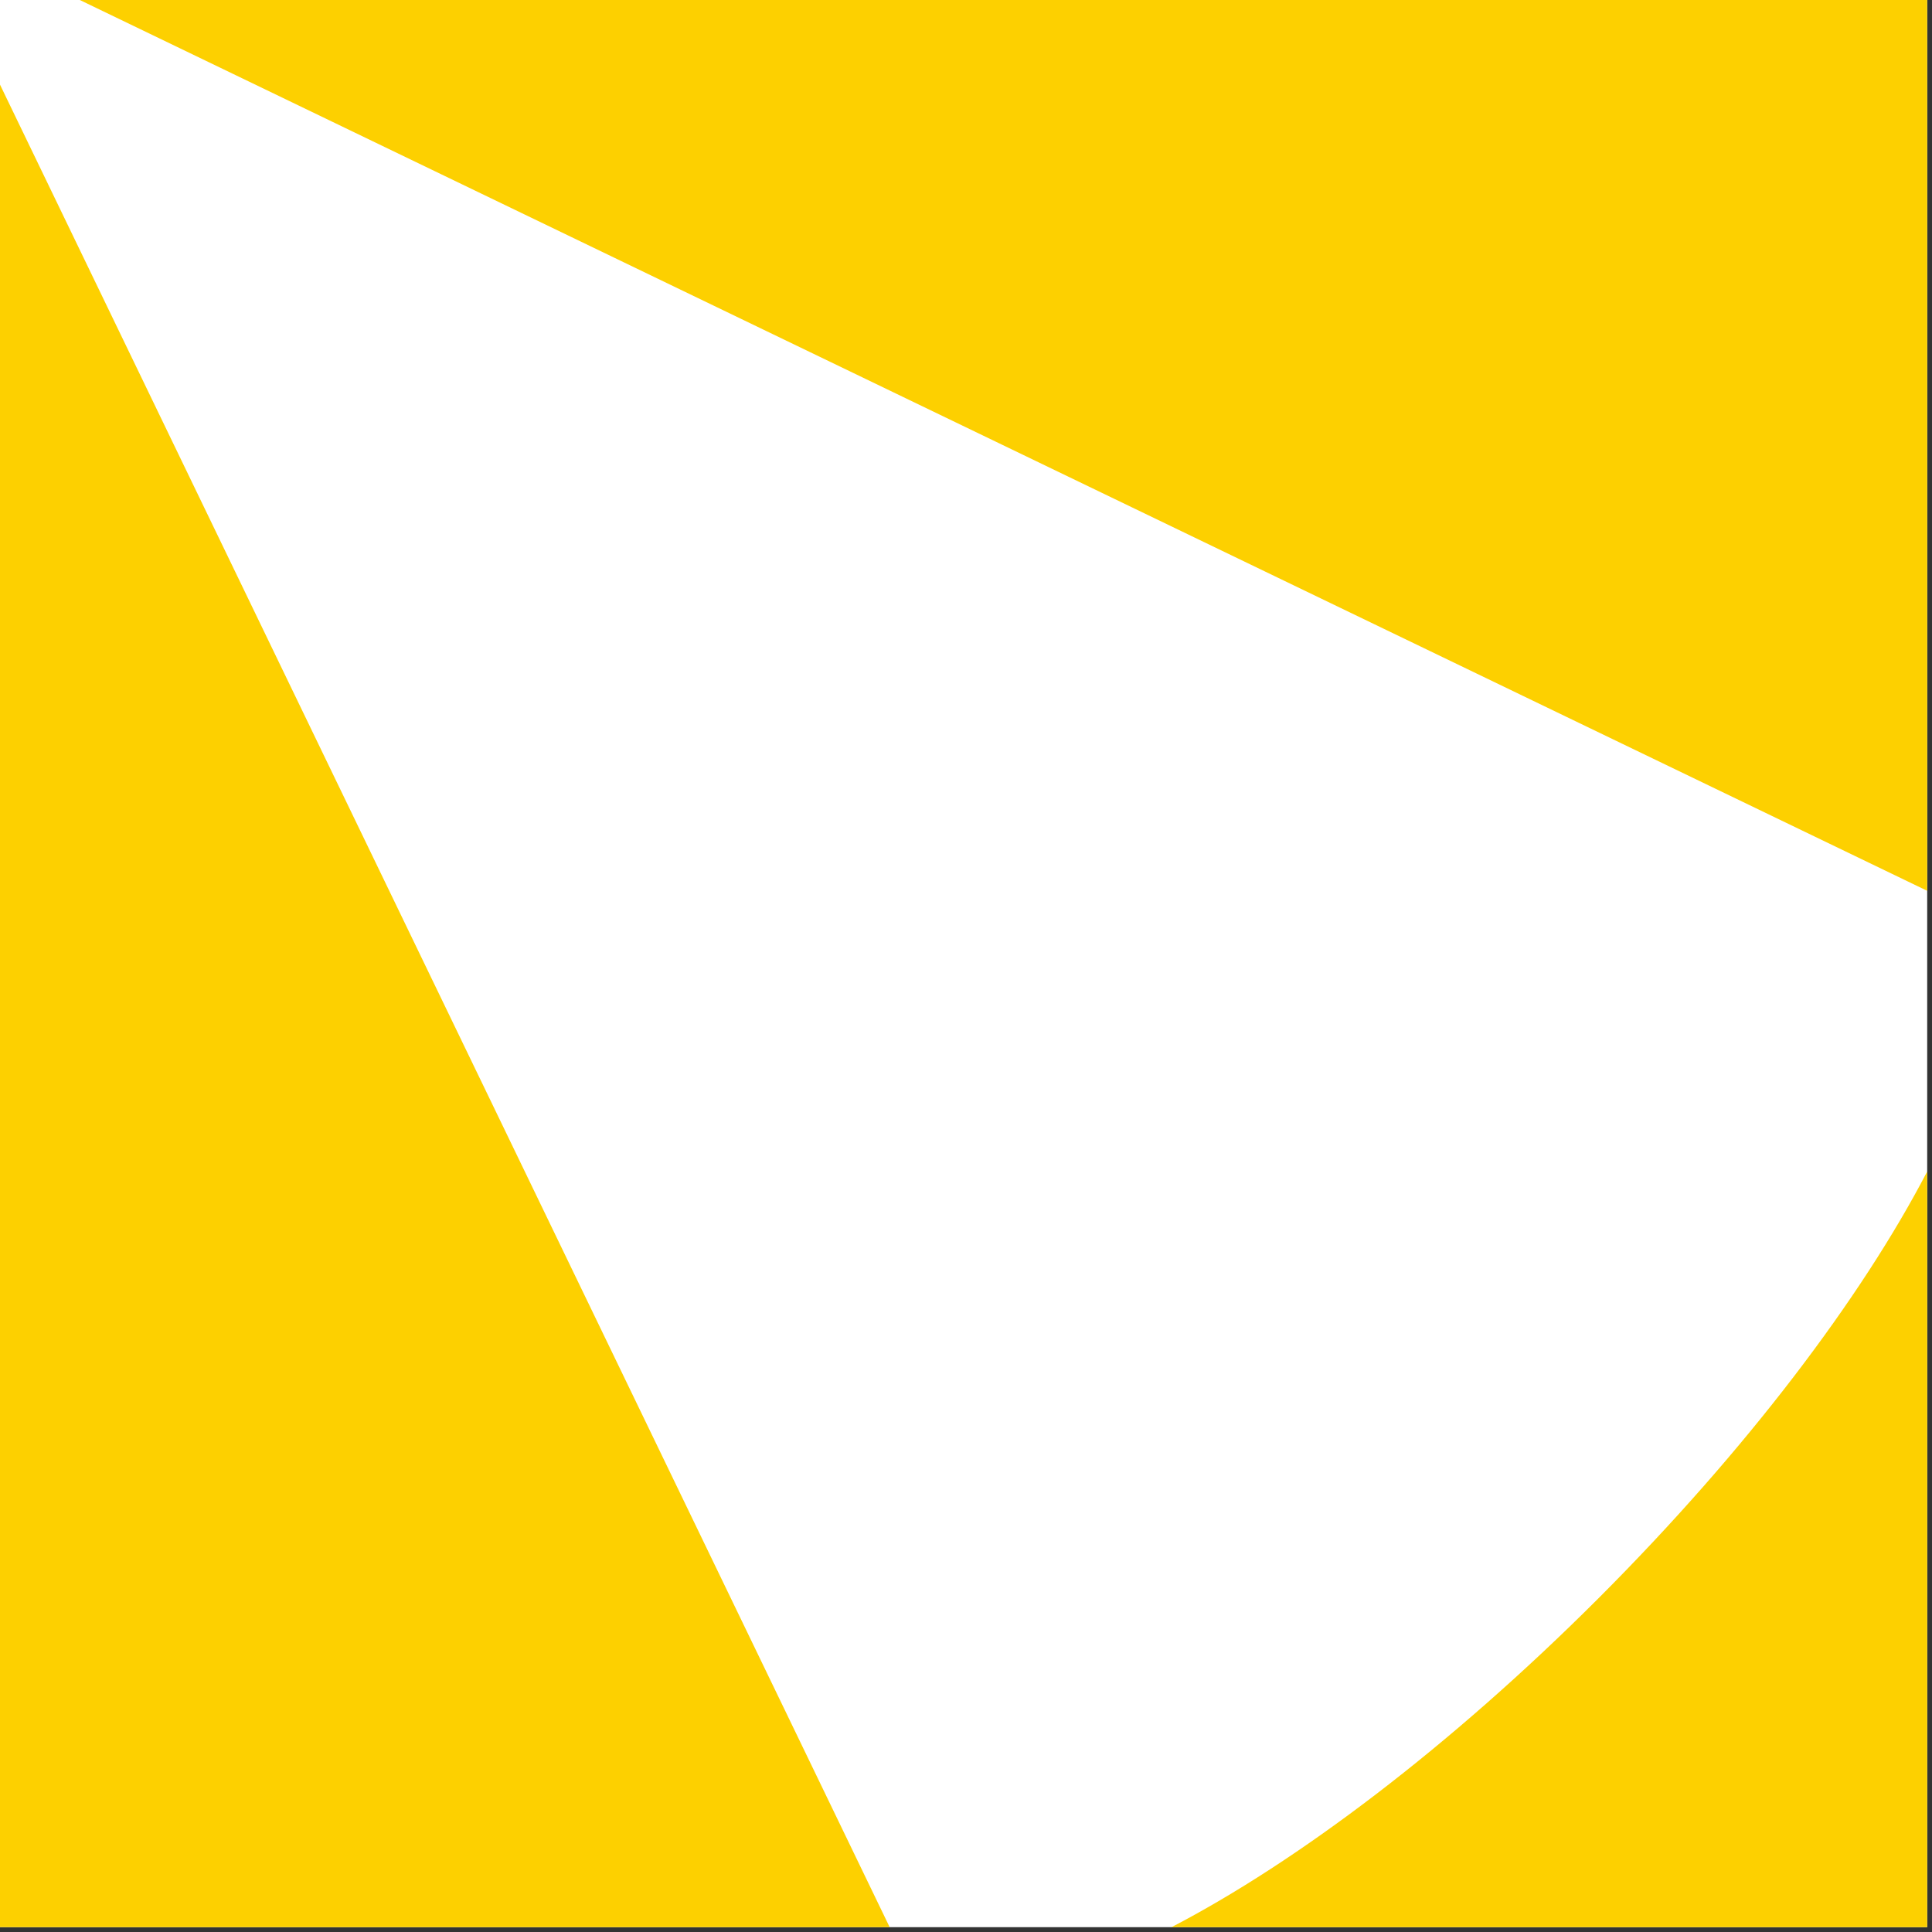
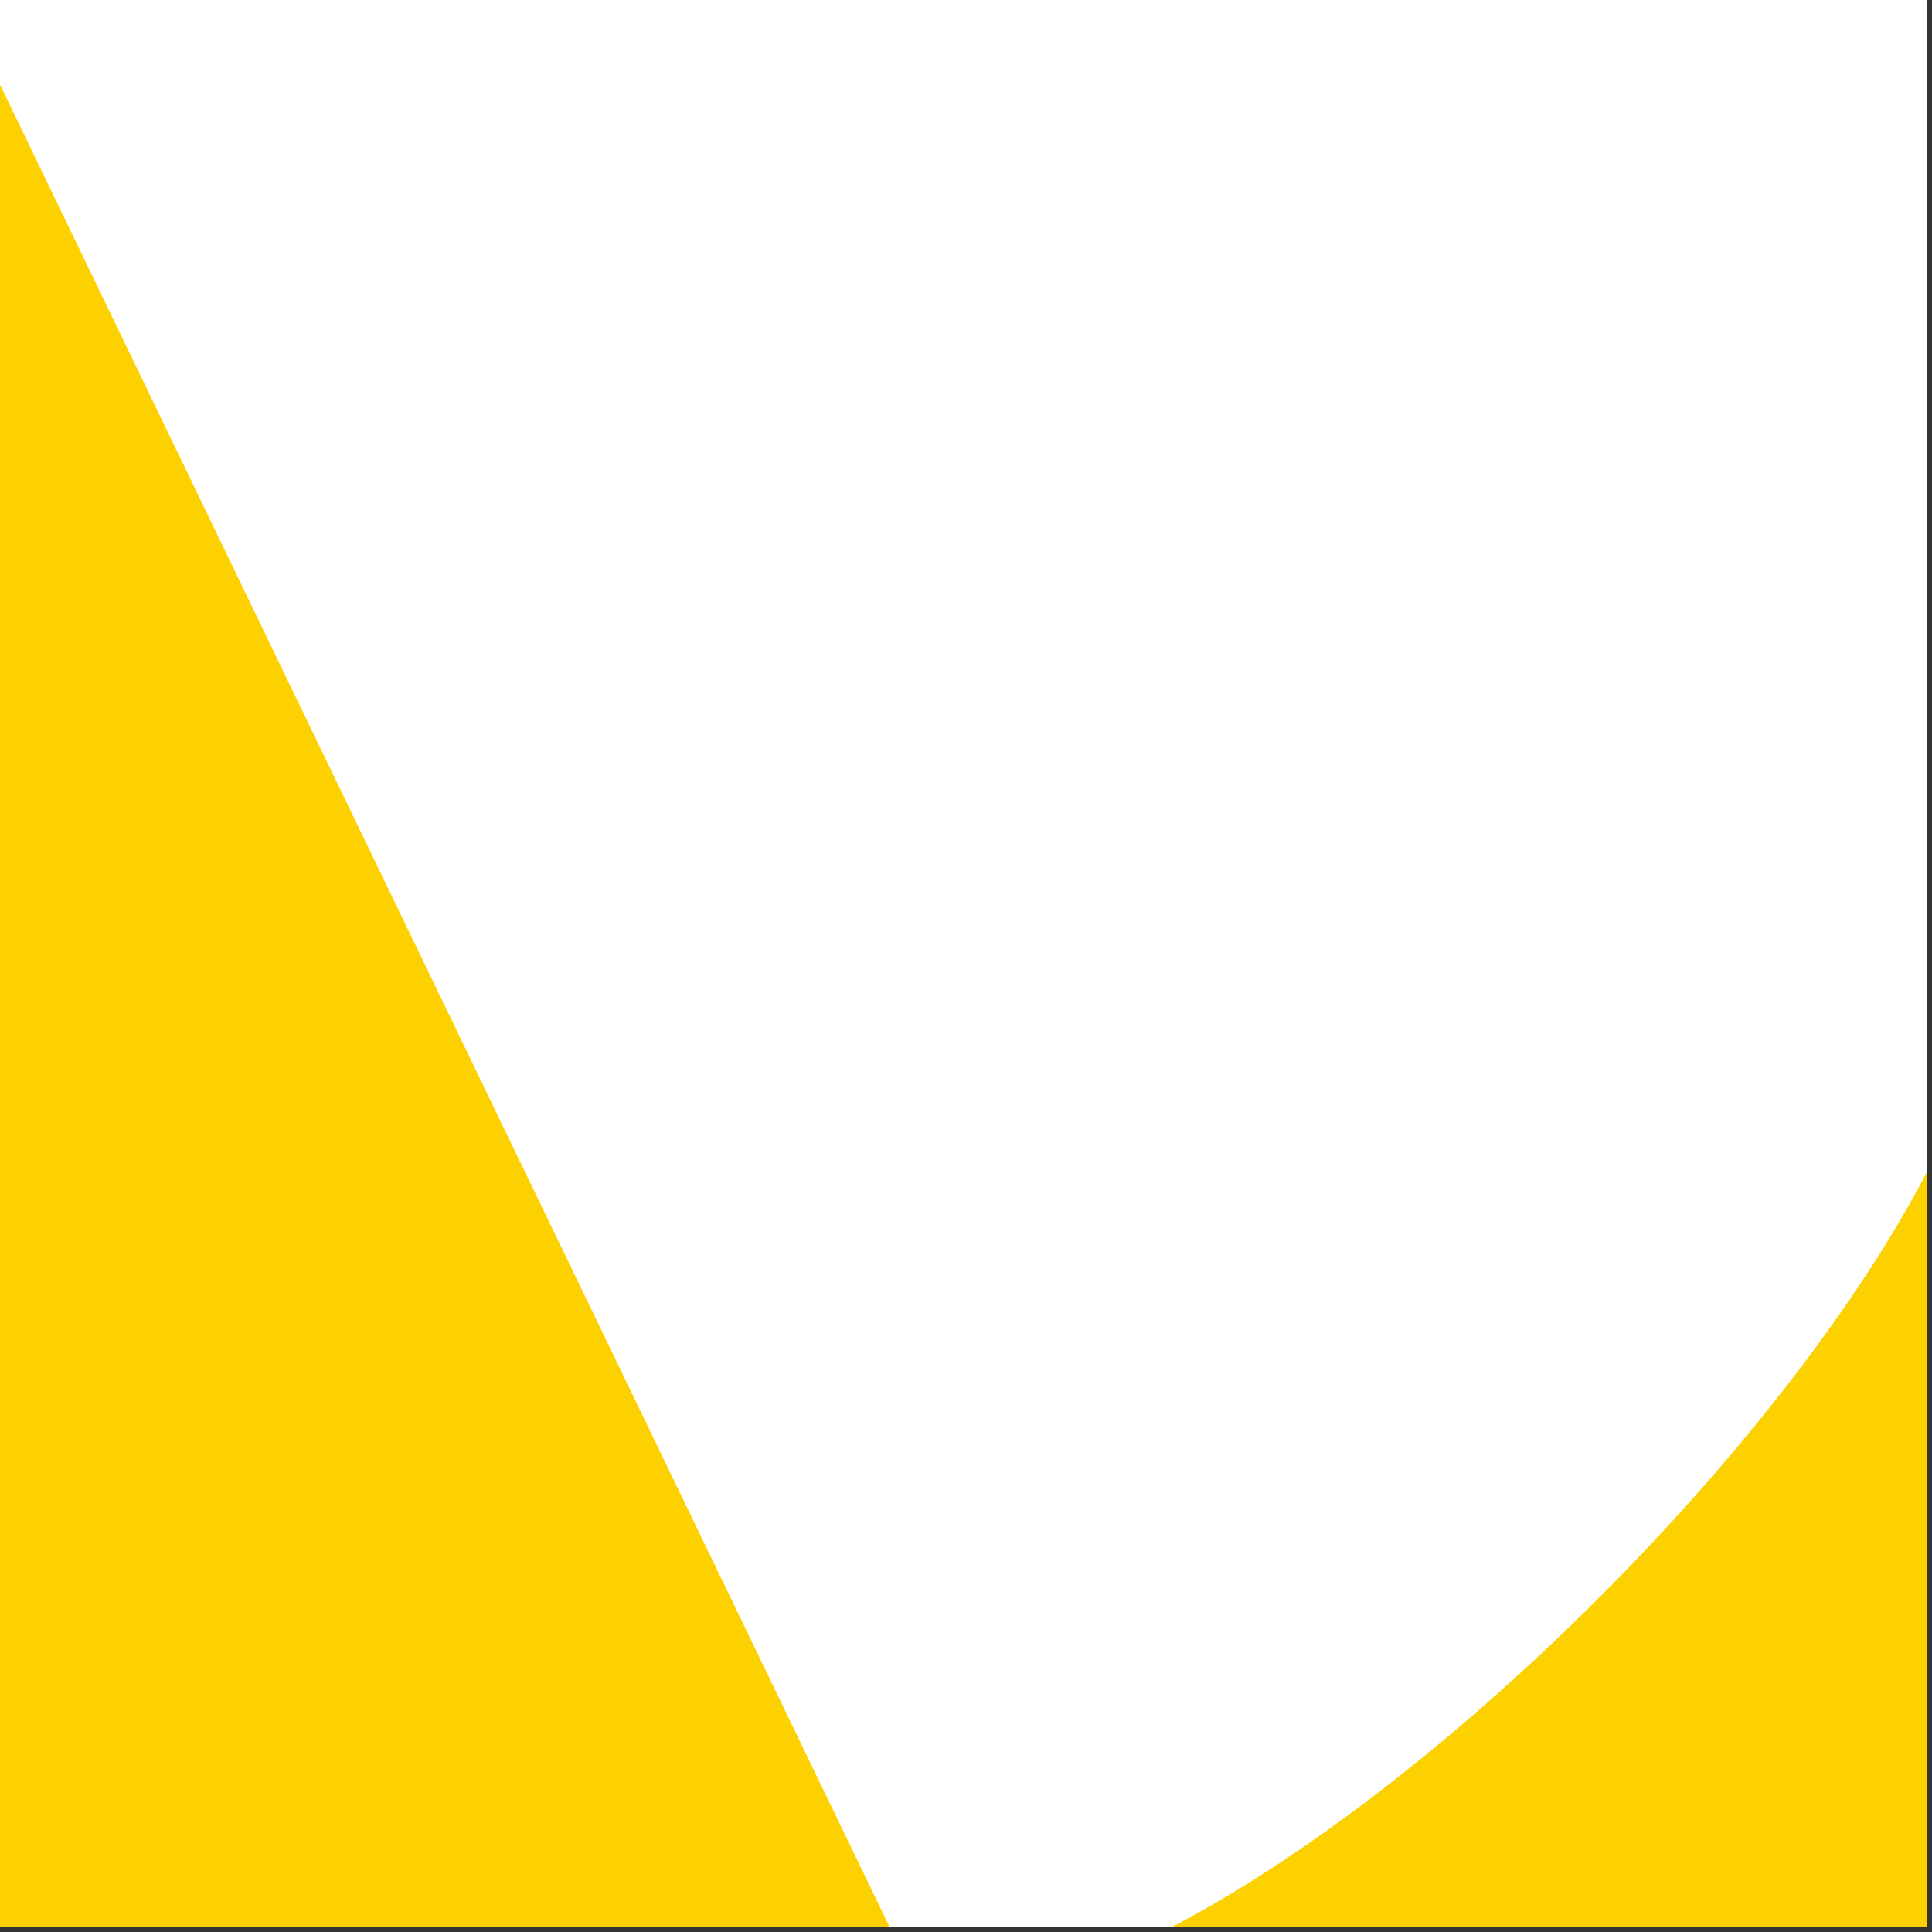
<svg xmlns="http://www.w3.org/2000/svg" width="76" height="76" viewBox="0 0 76 76" fill="none">
  <rect x="0" y="0" width="76" height="76" fill="#333333" stroke="none" />
  <rect width="75.811" height="75.81" fill="white" />
-   <path d="M75.811 35.042V0H3.139L75.811 35.042Z" fill="#FDD000" />
  <path d="M0 3.329V75.81H34.997L0 3.329Z" fill="#FDD000" />
  <path d="M46.084 75.81C51.032 73.24 57.041 68.71 62.876 62.876C68.71 57.041 73.24 51.032 75.811 46.084V75.81H46.084Z" fill="#FDD000" />
</svg>